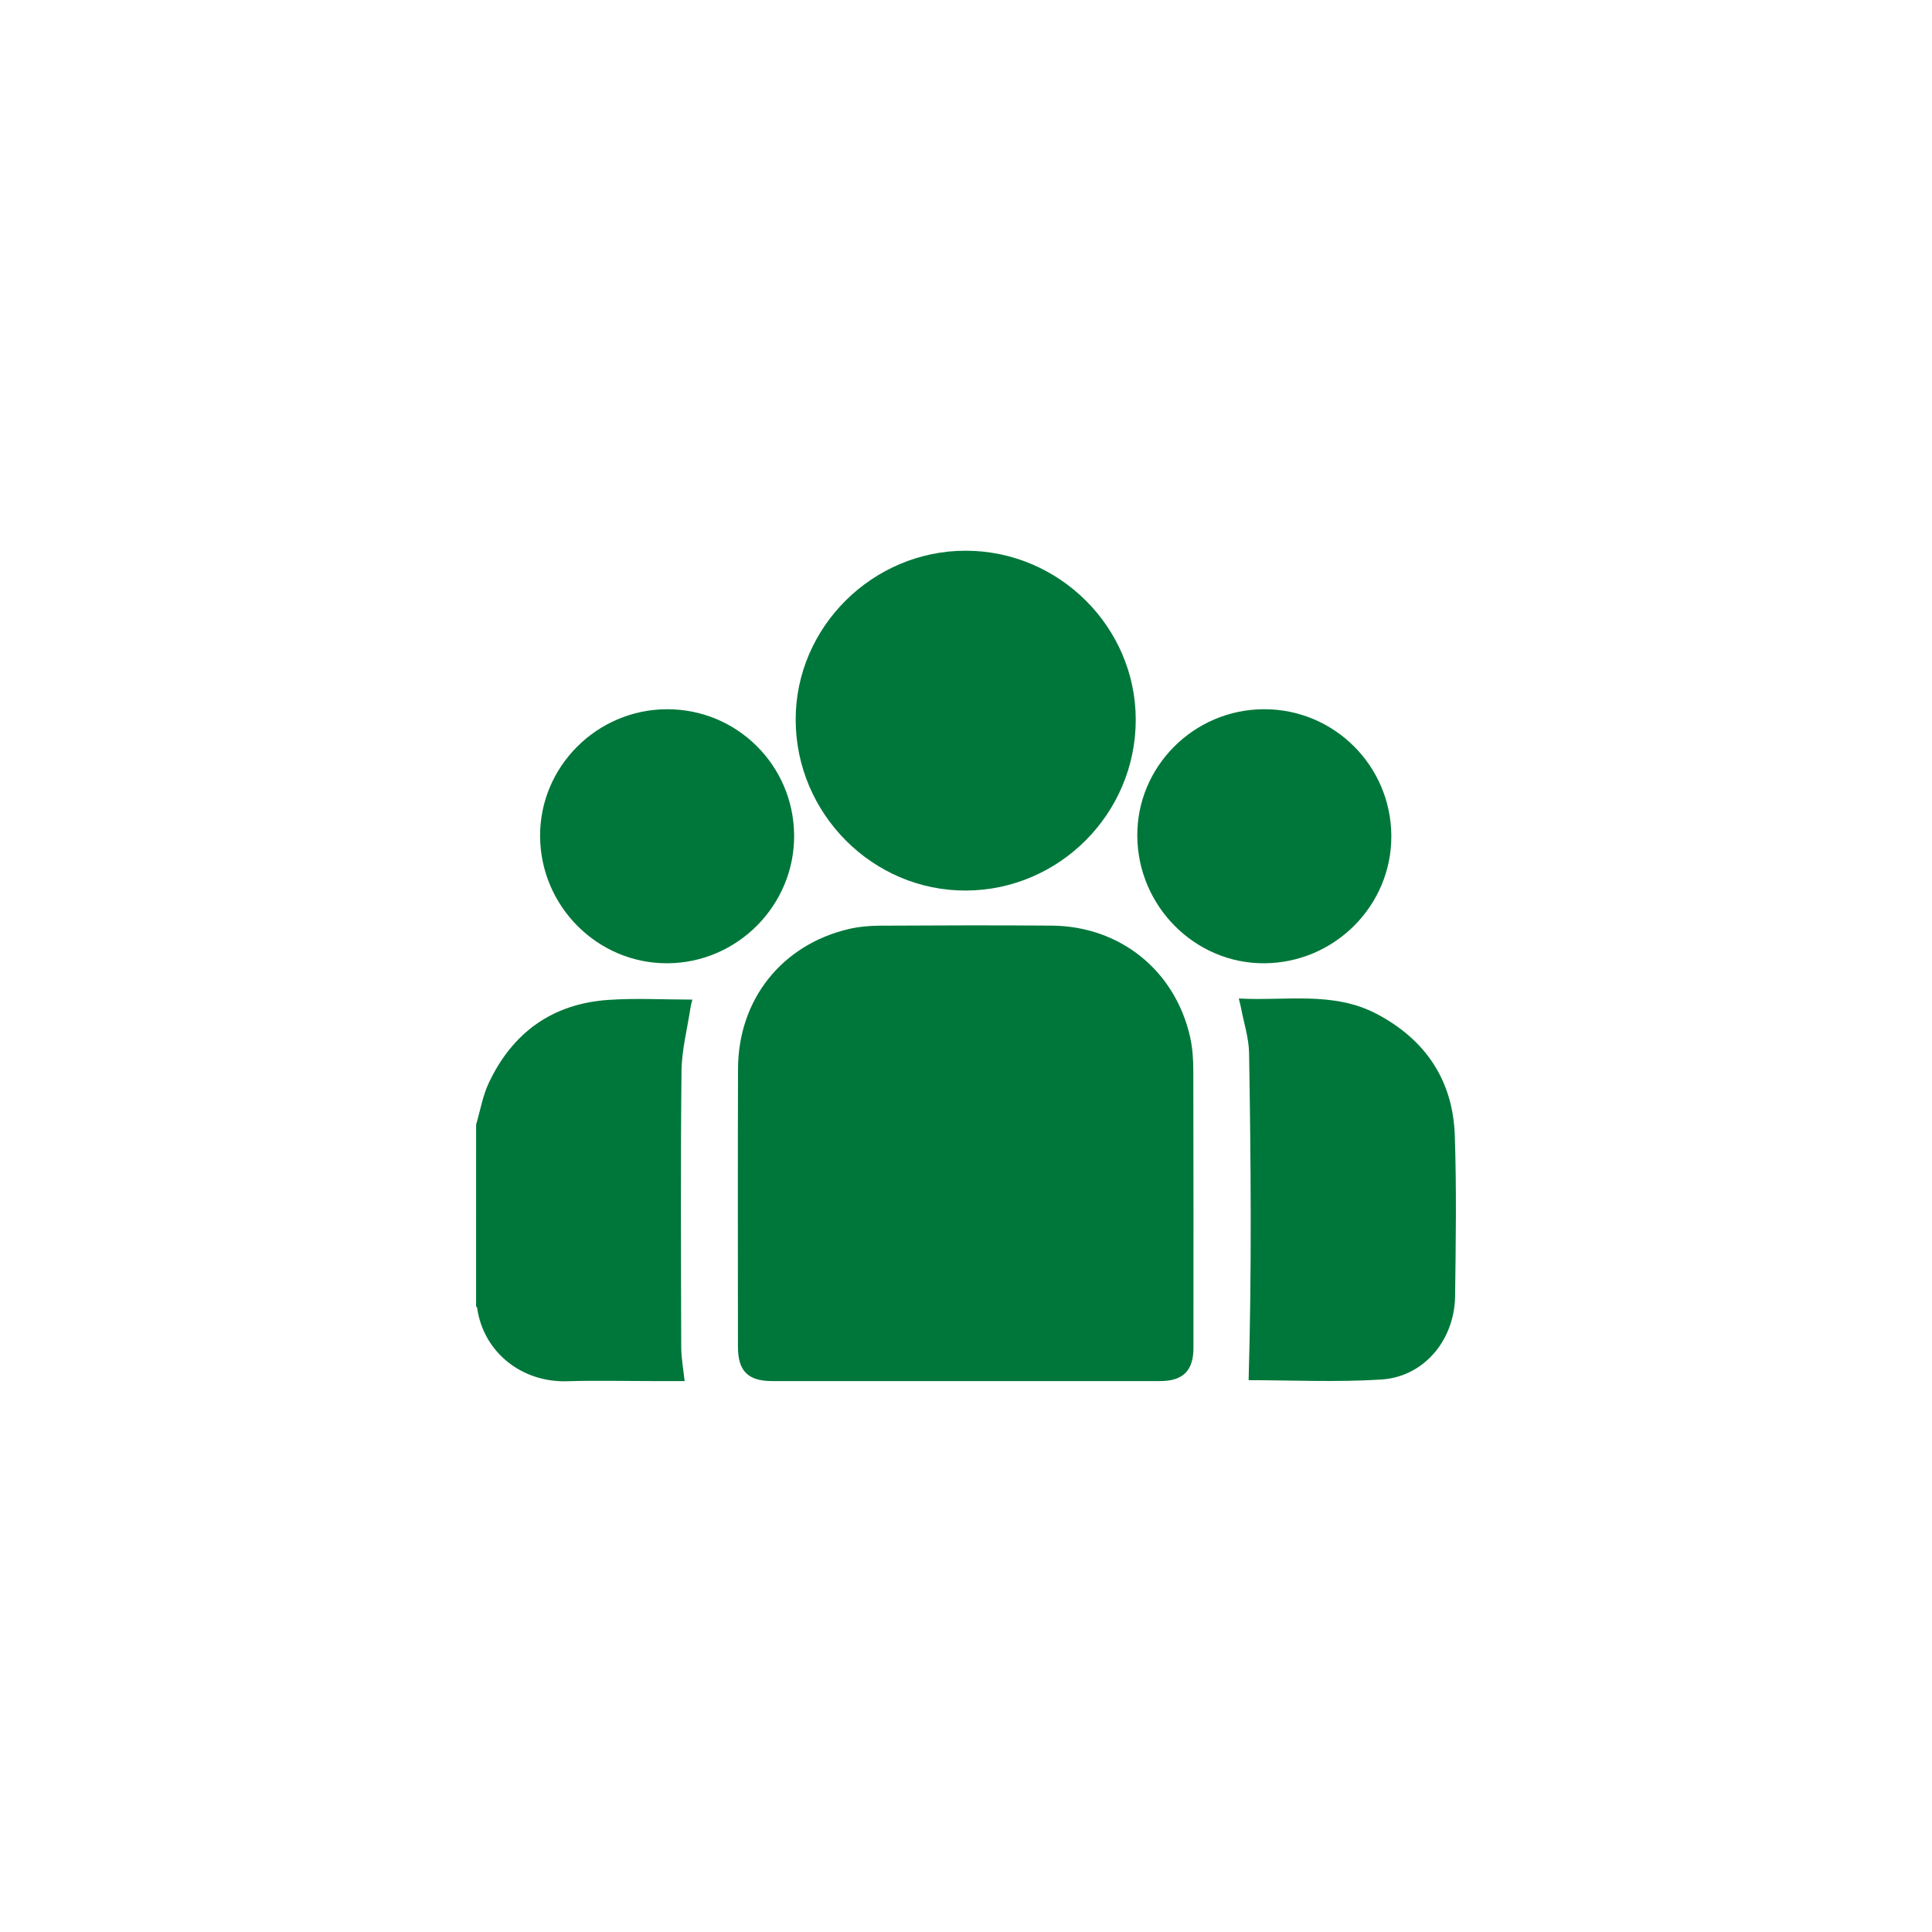
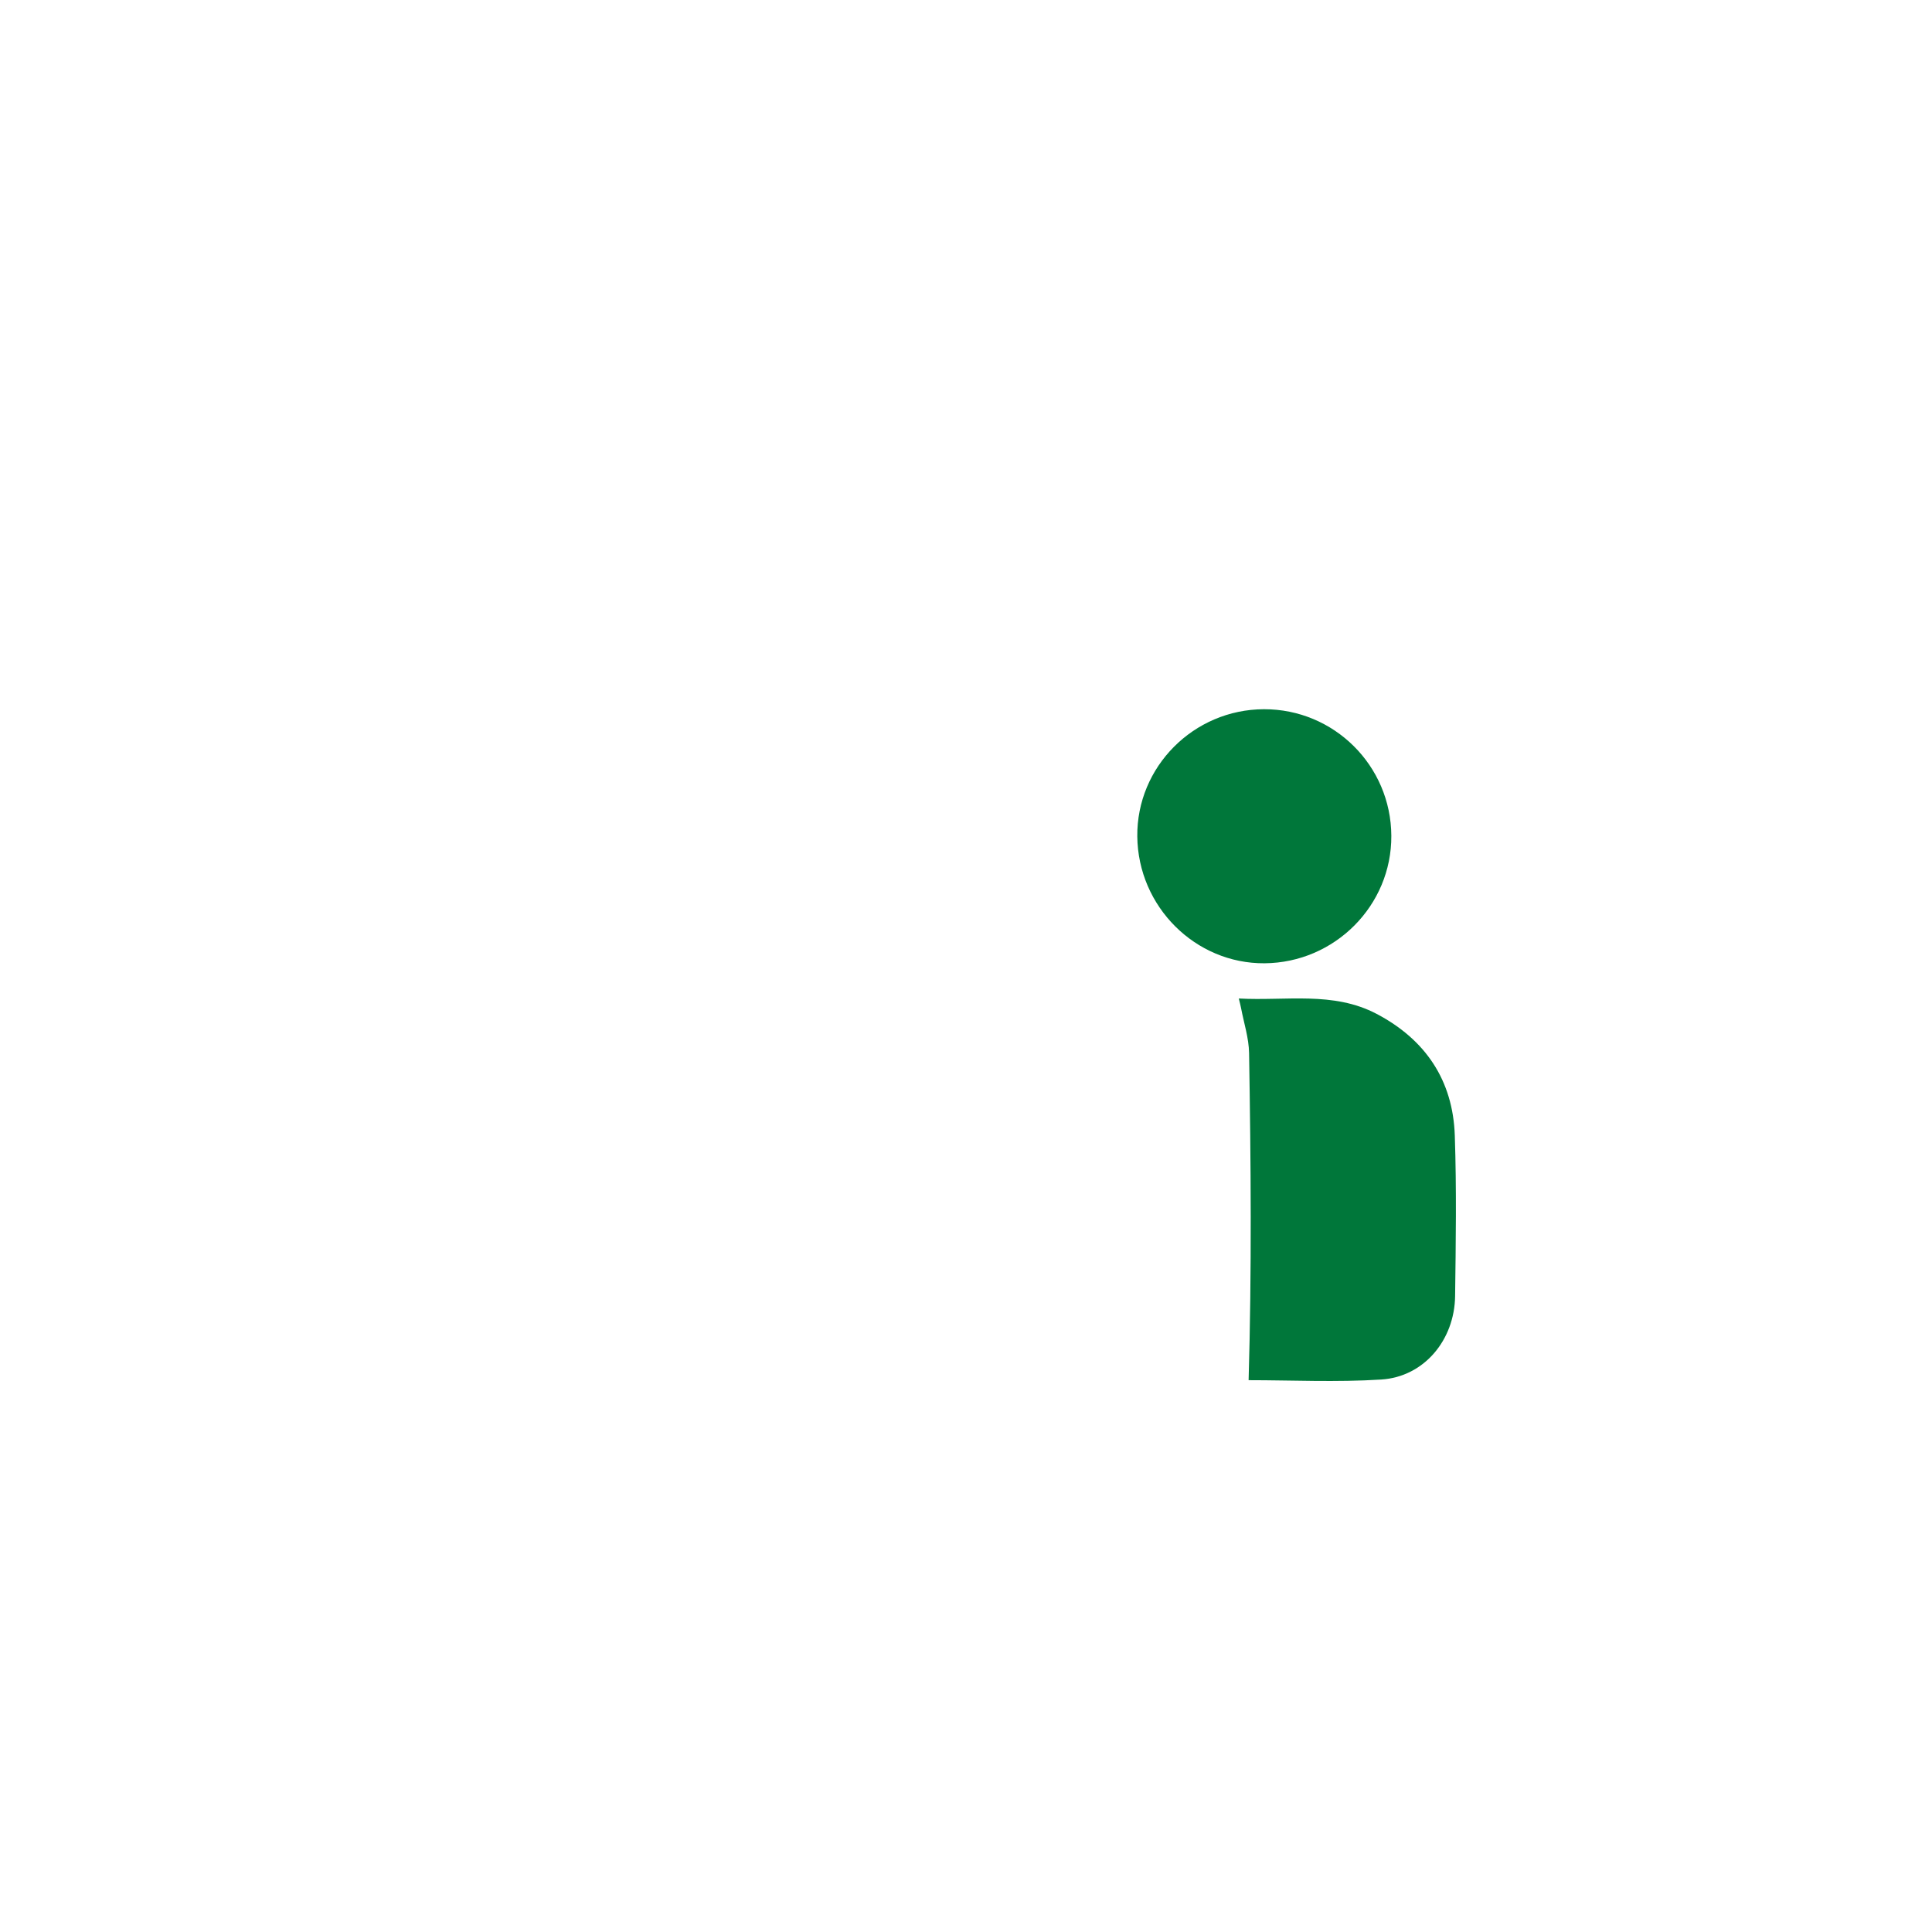
<svg xmlns="http://www.w3.org/2000/svg" version="1.1" id="Capa_1" x="0px" y="0px" viewBox="0 0 1000 1000" style="enable-background:new 0 0 1000 1000;" xml:space="preserve">
  <style type="text/css">
	.st0{fill:#00773A;}
</style>
  <g>
-     <path class="st0" d="M246.43,582.09c2.14-7.22,3.4-14.84,6.57-21.57c12.21-25.96,32.79-40.9,61.57-42.95   c14.39-1.02,28.92-0.18,43.79-0.18c-0.33,1.39-0.72,2.6-0.9,3.85c-1.66,11.04-4.59,22.06-4.71,33.12   c-0.52,47.65-0.28,95.3-0.15,142.96c0.02,5.69,1.12,11.39,1.76,17.52c-5.6,0-11.35,0-17.09,0c-14.51,0-29.03-0.38-43.53,0.09   c-23.94,0.77-43.58-15.24-46.78-37.99c-0.04-0.29-0.35-0.53-0.54-0.8C246.43,644.79,246.43,613.44,246.43,582.09z" />
-     <path class="st0" d="M499.59,714.84c-33.31,0-66.63,0.01-99.94,0c-12.48,0-17.69-5.22-17.69-17.71   c-0.01-47.99-0.12-95.98,0.04-143.97c0.11-35.73,22.59-64.08,57.19-72.27c5.24-1.24,10.76-1.73,16.15-1.76   c29.68-0.16,59.37-0.27,89.05-0.03c35.3,0.29,63.69,23.11,71.56,57.43c1.31,5.72,1.7,11.75,1.71,17.64   c0.13,47.83,0.08,95.65,0.07,143.48c0,11.81-5.39,17.18-17.22,17.19C566.87,714.85,533.23,714.84,499.59,714.84z" />
-     <path class="st0" d="M500.04,285.05c48.2,0.12,87.8,39.56,87.82,87.45c0.03,48.52-39.52,88.29-87.95,88.45   c-48.19,0.16-87.95-39.72-88.07-88.33C411.72,324.62,451.69,284.93,500.04,285.05z" />
    <path class="st0" d="M646.28,714.38c1.64-56.39,1.18-112.87,0.24-169.35c-0.13-7.78-2.69-15.52-4.15-23.27   c-0.26-1.4-0.66-2.78-1.17-4.94c24.34,1.36,48.82-3.9,71.39,7.99c25.25,13.3,39.44,34.37,40.41,62.91   c0.94,27.68,0.53,55.42,0.16,83.13c-0.3,22.86-16.17,41.79-38.2,43.19C691.83,715.52,668.53,714.38,646.28,714.38z" />
-     <path class="st0" d="M279.55,432.92c-0.24-36.04,29.34-65.7,65.64-65.82c36.14-0.12,65.47,28.84,65.85,65.01   c0.39,36.26-29.25,66.32-65.57,66.48C309.41,498.76,279.79,469.24,279.55,432.92z" />
    <path class="st0" d="M720.15,432.6c0.2,36.07-29.26,65.7-65.61,65.99c-35.82,0.28-65.52-29.32-65.88-65.67   c-0.36-36.05,29.19-65.73,65.54-65.83C690.48,367,719.95,396.27,720.15,432.6z" />
  </g>
</svg>